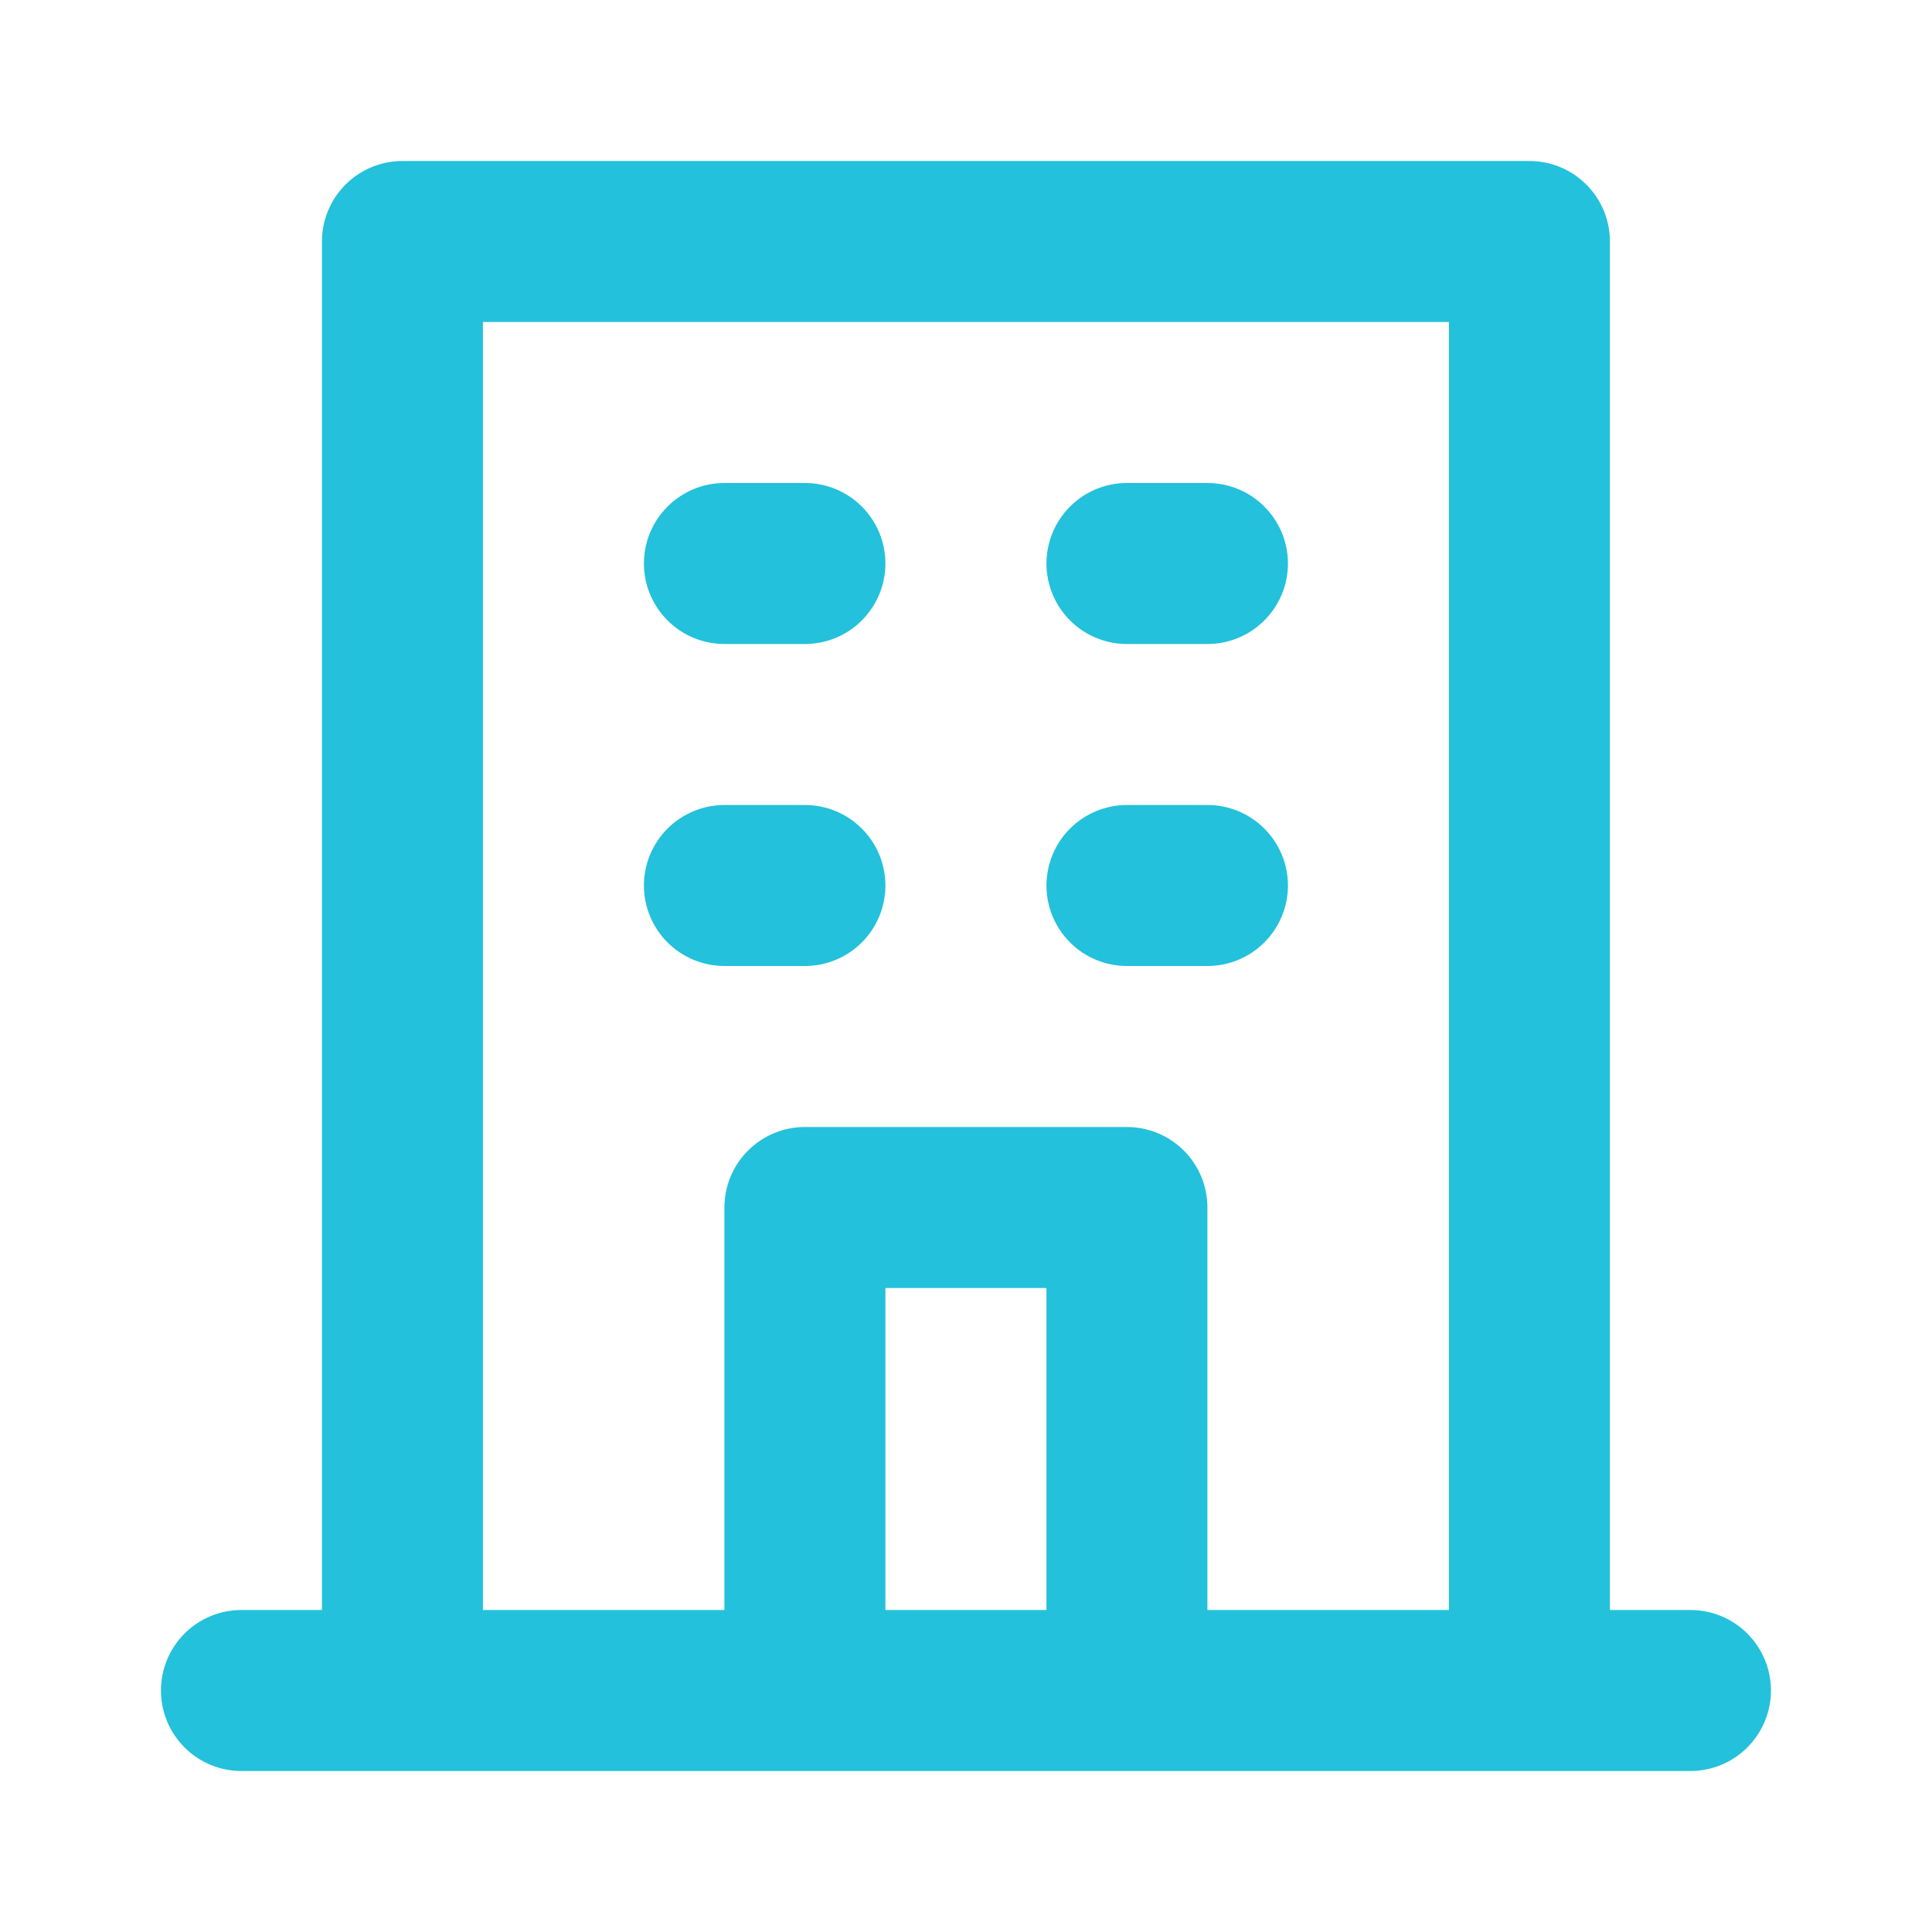
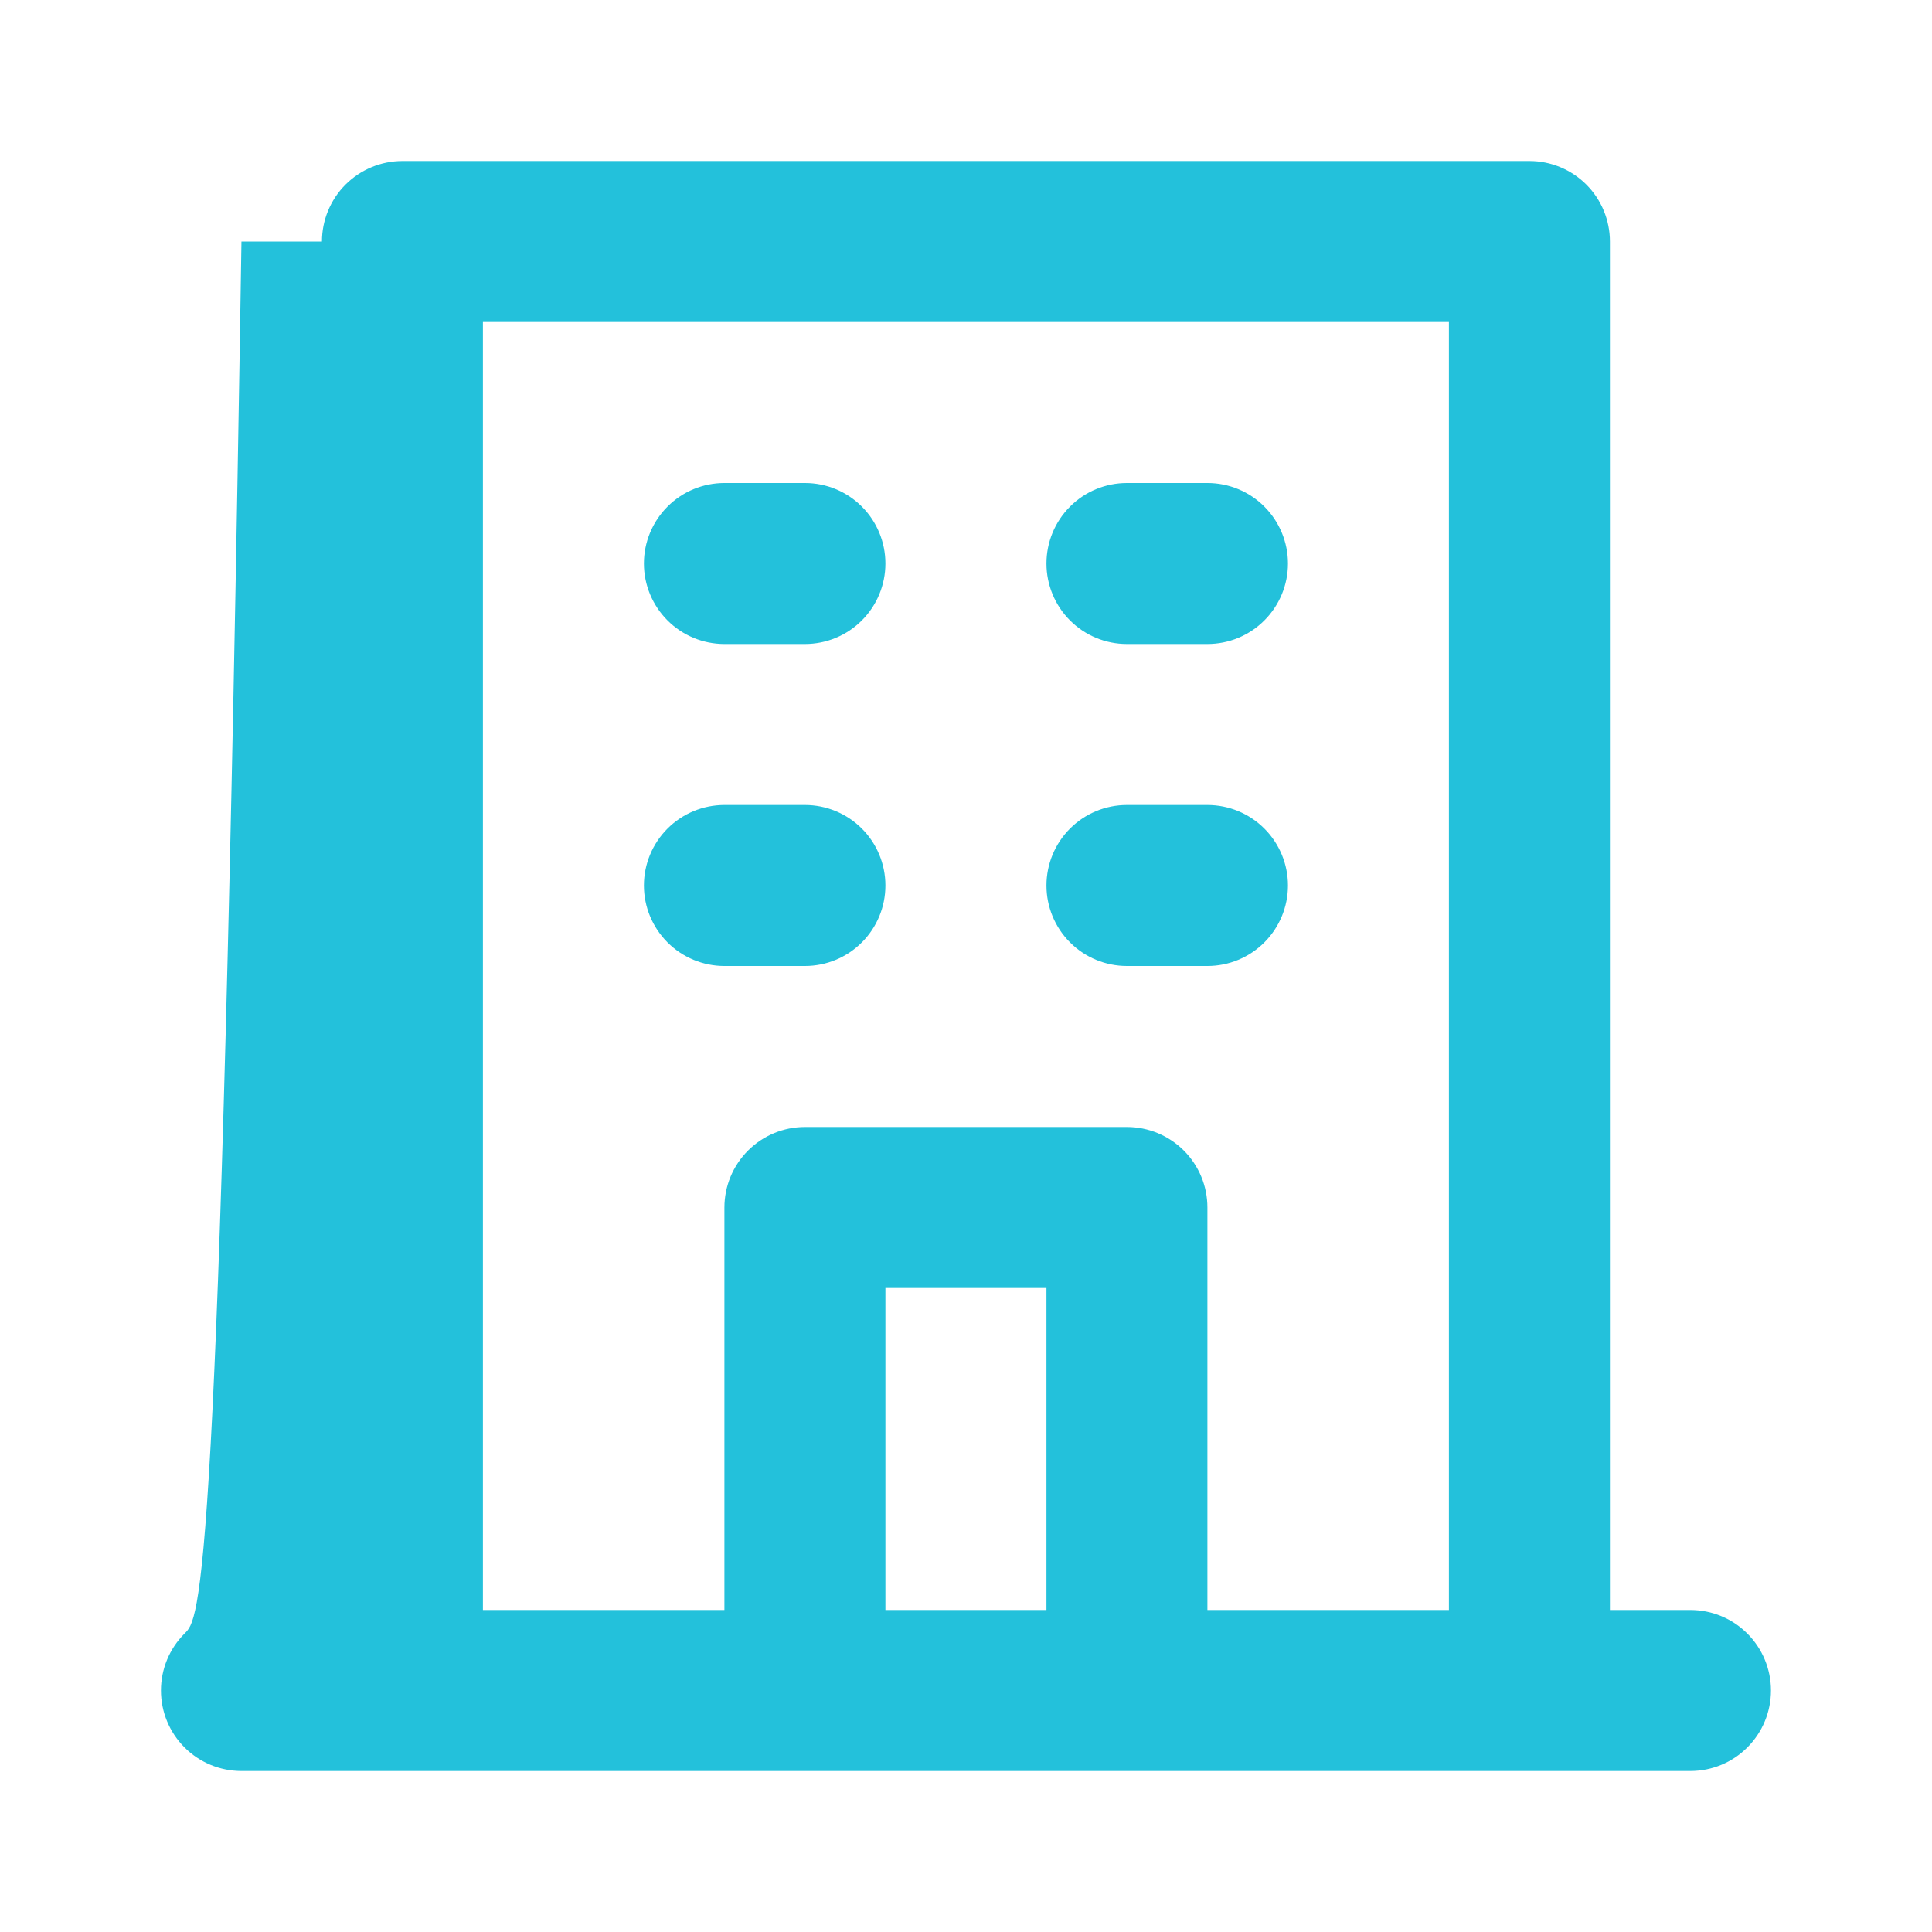
<svg xmlns="http://www.w3.org/2000/svg" width="45" height="45" viewBox="0 0 45 45" fill="none">
-   <path d="M26.248 15H28.123C28.621 15 29.098 14.803 29.449 14.451C29.801 14.099 29.999 13.622 29.999 13.125C29.999 12.628 29.801 12.151 29.449 11.799C29.098 11.447 28.621 11.25 28.123 11.25H26.248C25.751 11.25 25.274 11.447 24.923 11.799C24.571 12.151 24.374 12.628 24.374 13.125C24.374 13.622 24.571 14.099 24.923 14.451C25.274 14.803 25.751 15 26.248 15ZM26.248 22.5H28.123C28.621 22.5 29.098 22.302 29.449 21.951C29.801 21.599 29.999 21.122 29.999 20.625C29.999 20.128 29.801 19.651 29.449 19.299C29.098 18.948 28.621 18.75 28.123 18.75H26.248C25.751 18.75 25.274 18.948 24.923 19.299C24.571 19.651 24.374 20.128 24.374 20.625C24.374 21.122 24.571 21.599 24.923 21.951C25.274 22.302 25.751 22.5 26.248 22.5ZM16.873 15H18.749C19.246 15 19.723 14.803 20.074 14.451C20.426 14.099 20.623 13.622 20.623 13.125C20.623 12.628 20.426 12.151 20.074 11.799C19.723 11.447 19.246 11.25 18.749 11.25H16.873C16.376 11.25 15.899 11.447 15.548 11.799C15.196 12.151 14.998 12.628 14.998 13.125C14.998 13.622 15.196 14.099 15.548 14.451C15.899 14.803 16.376 15 16.873 15ZM16.873 22.5H18.749C19.246 22.5 19.723 22.302 20.074 21.951C20.426 21.599 20.623 21.122 20.623 20.625C20.623 20.128 20.426 19.651 20.074 19.299C19.723 18.948 19.246 18.75 18.749 18.75H16.873C16.376 18.75 15.899 18.948 15.548 19.299C15.196 19.651 14.998 20.128 14.998 20.625C14.998 21.122 15.196 21.599 15.548 21.951C15.899 22.302 16.376 22.5 16.873 22.5ZM39.373 37.5H37.498V5.625C37.498 5.128 37.301 4.651 36.949 4.299C36.598 3.948 36.121 3.75 35.624 3.75H9.374C8.876 3.75 8.399 3.948 8.048 4.299C7.696 4.651 7.499 5.128 7.499 5.625V37.5H5.624C5.126 37.5 4.649 37.697 4.298 38.049C3.946 38.401 3.749 38.878 3.749 39.375C3.749 39.872 3.946 40.349 4.298 40.701C4.649 41.053 5.126 41.25 5.624 41.25H39.373C39.871 41.25 40.348 41.053 40.699 40.701C41.051 40.349 41.249 39.872 41.249 39.375C41.249 38.878 41.051 38.401 40.699 38.049C40.348 37.697 39.871 37.5 39.373 37.5ZM24.374 37.5H20.623V30H24.374V37.5ZM33.748 37.5H28.123V28.125C28.123 27.628 27.926 27.151 27.574 26.799C27.223 26.448 26.746 26.25 26.248 26.25H18.749C18.251 26.25 17.774 26.448 17.423 26.799C17.071 27.151 16.873 27.628 16.873 28.125V37.5H11.248V7.5H33.748V37.5Z" fill="#23C1DB" />
+   <path d="M26.248 15H28.123C28.621 15 29.098 14.803 29.449 14.451C29.801 14.099 29.999 13.622 29.999 13.125C29.999 12.628 29.801 12.151 29.449 11.799C29.098 11.447 28.621 11.25 28.123 11.25H26.248C25.751 11.25 25.274 11.447 24.923 11.799C24.571 12.151 24.374 12.628 24.374 13.125C24.374 13.622 24.571 14.099 24.923 14.451C25.274 14.803 25.751 15 26.248 15ZM26.248 22.5H28.123C28.621 22.5 29.098 22.302 29.449 21.951C29.801 21.599 29.999 21.122 29.999 20.625C29.999 20.128 29.801 19.651 29.449 19.299C29.098 18.948 28.621 18.75 28.123 18.75H26.248C25.751 18.75 25.274 18.948 24.923 19.299C24.571 19.651 24.374 20.128 24.374 20.625C24.374 21.122 24.571 21.599 24.923 21.951C25.274 22.302 25.751 22.5 26.248 22.5ZM16.873 15H18.749C19.246 15 19.723 14.803 20.074 14.451C20.426 14.099 20.623 13.622 20.623 13.125C20.623 12.628 20.426 12.151 20.074 11.799C19.723 11.447 19.246 11.25 18.749 11.25H16.873C16.376 11.25 15.899 11.447 15.548 11.799C15.196 12.151 14.998 12.628 14.998 13.125C14.998 13.622 15.196 14.099 15.548 14.451C15.899 14.803 16.376 15 16.873 15ZM16.873 22.5H18.749C19.246 22.5 19.723 22.302 20.074 21.951C20.426 21.599 20.623 21.122 20.623 20.625C20.623 20.128 20.426 19.651 20.074 19.299C19.723 18.948 19.246 18.75 18.749 18.75H16.873C16.376 18.75 15.899 18.948 15.548 19.299C15.196 19.651 14.998 20.128 14.998 20.625C14.998 21.122 15.196 21.599 15.548 21.951C15.899 22.302 16.376 22.5 16.873 22.5ZM39.373 37.5H37.498V5.625C37.498 5.128 37.301 4.651 36.949 4.299C36.598 3.948 36.121 3.75 35.624 3.75H9.374C8.876 3.75 8.399 3.948 8.048 4.299C7.696 4.651 7.499 5.128 7.499 5.625H5.624C5.126 37.5 4.649 37.697 4.298 38.049C3.946 38.401 3.749 38.878 3.749 39.375C3.749 39.872 3.946 40.349 4.298 40.701C4.649 41.053 5.126 41.25 5.624 41.25H39.373C39.871 41.25 40.348 41.053 40.699 40.701C41.051 40.349 41.249 39.872 41.249 39.375C41.249 38.878 41.051 38.401 40.699 38.049C40.348 37.697 39.871 37.5 39.373 37.5ZM24.374 37.5H20.623V30H24.374V37.5ZM33.748 37.5H28.123V28.125C28.123 27.628 27.926 27.151 27.574 26.799C27.223 26.448 26.746 26.25 26.248 26.25H18.749C18.251 26.25 17.774 26.448 17.423 26.799C17.071 27.151 16.873 27.628 16.873 28.125V37.5H11.248V7.5H33.748V37.5Z" fill="#23C1DB" />
</svg>